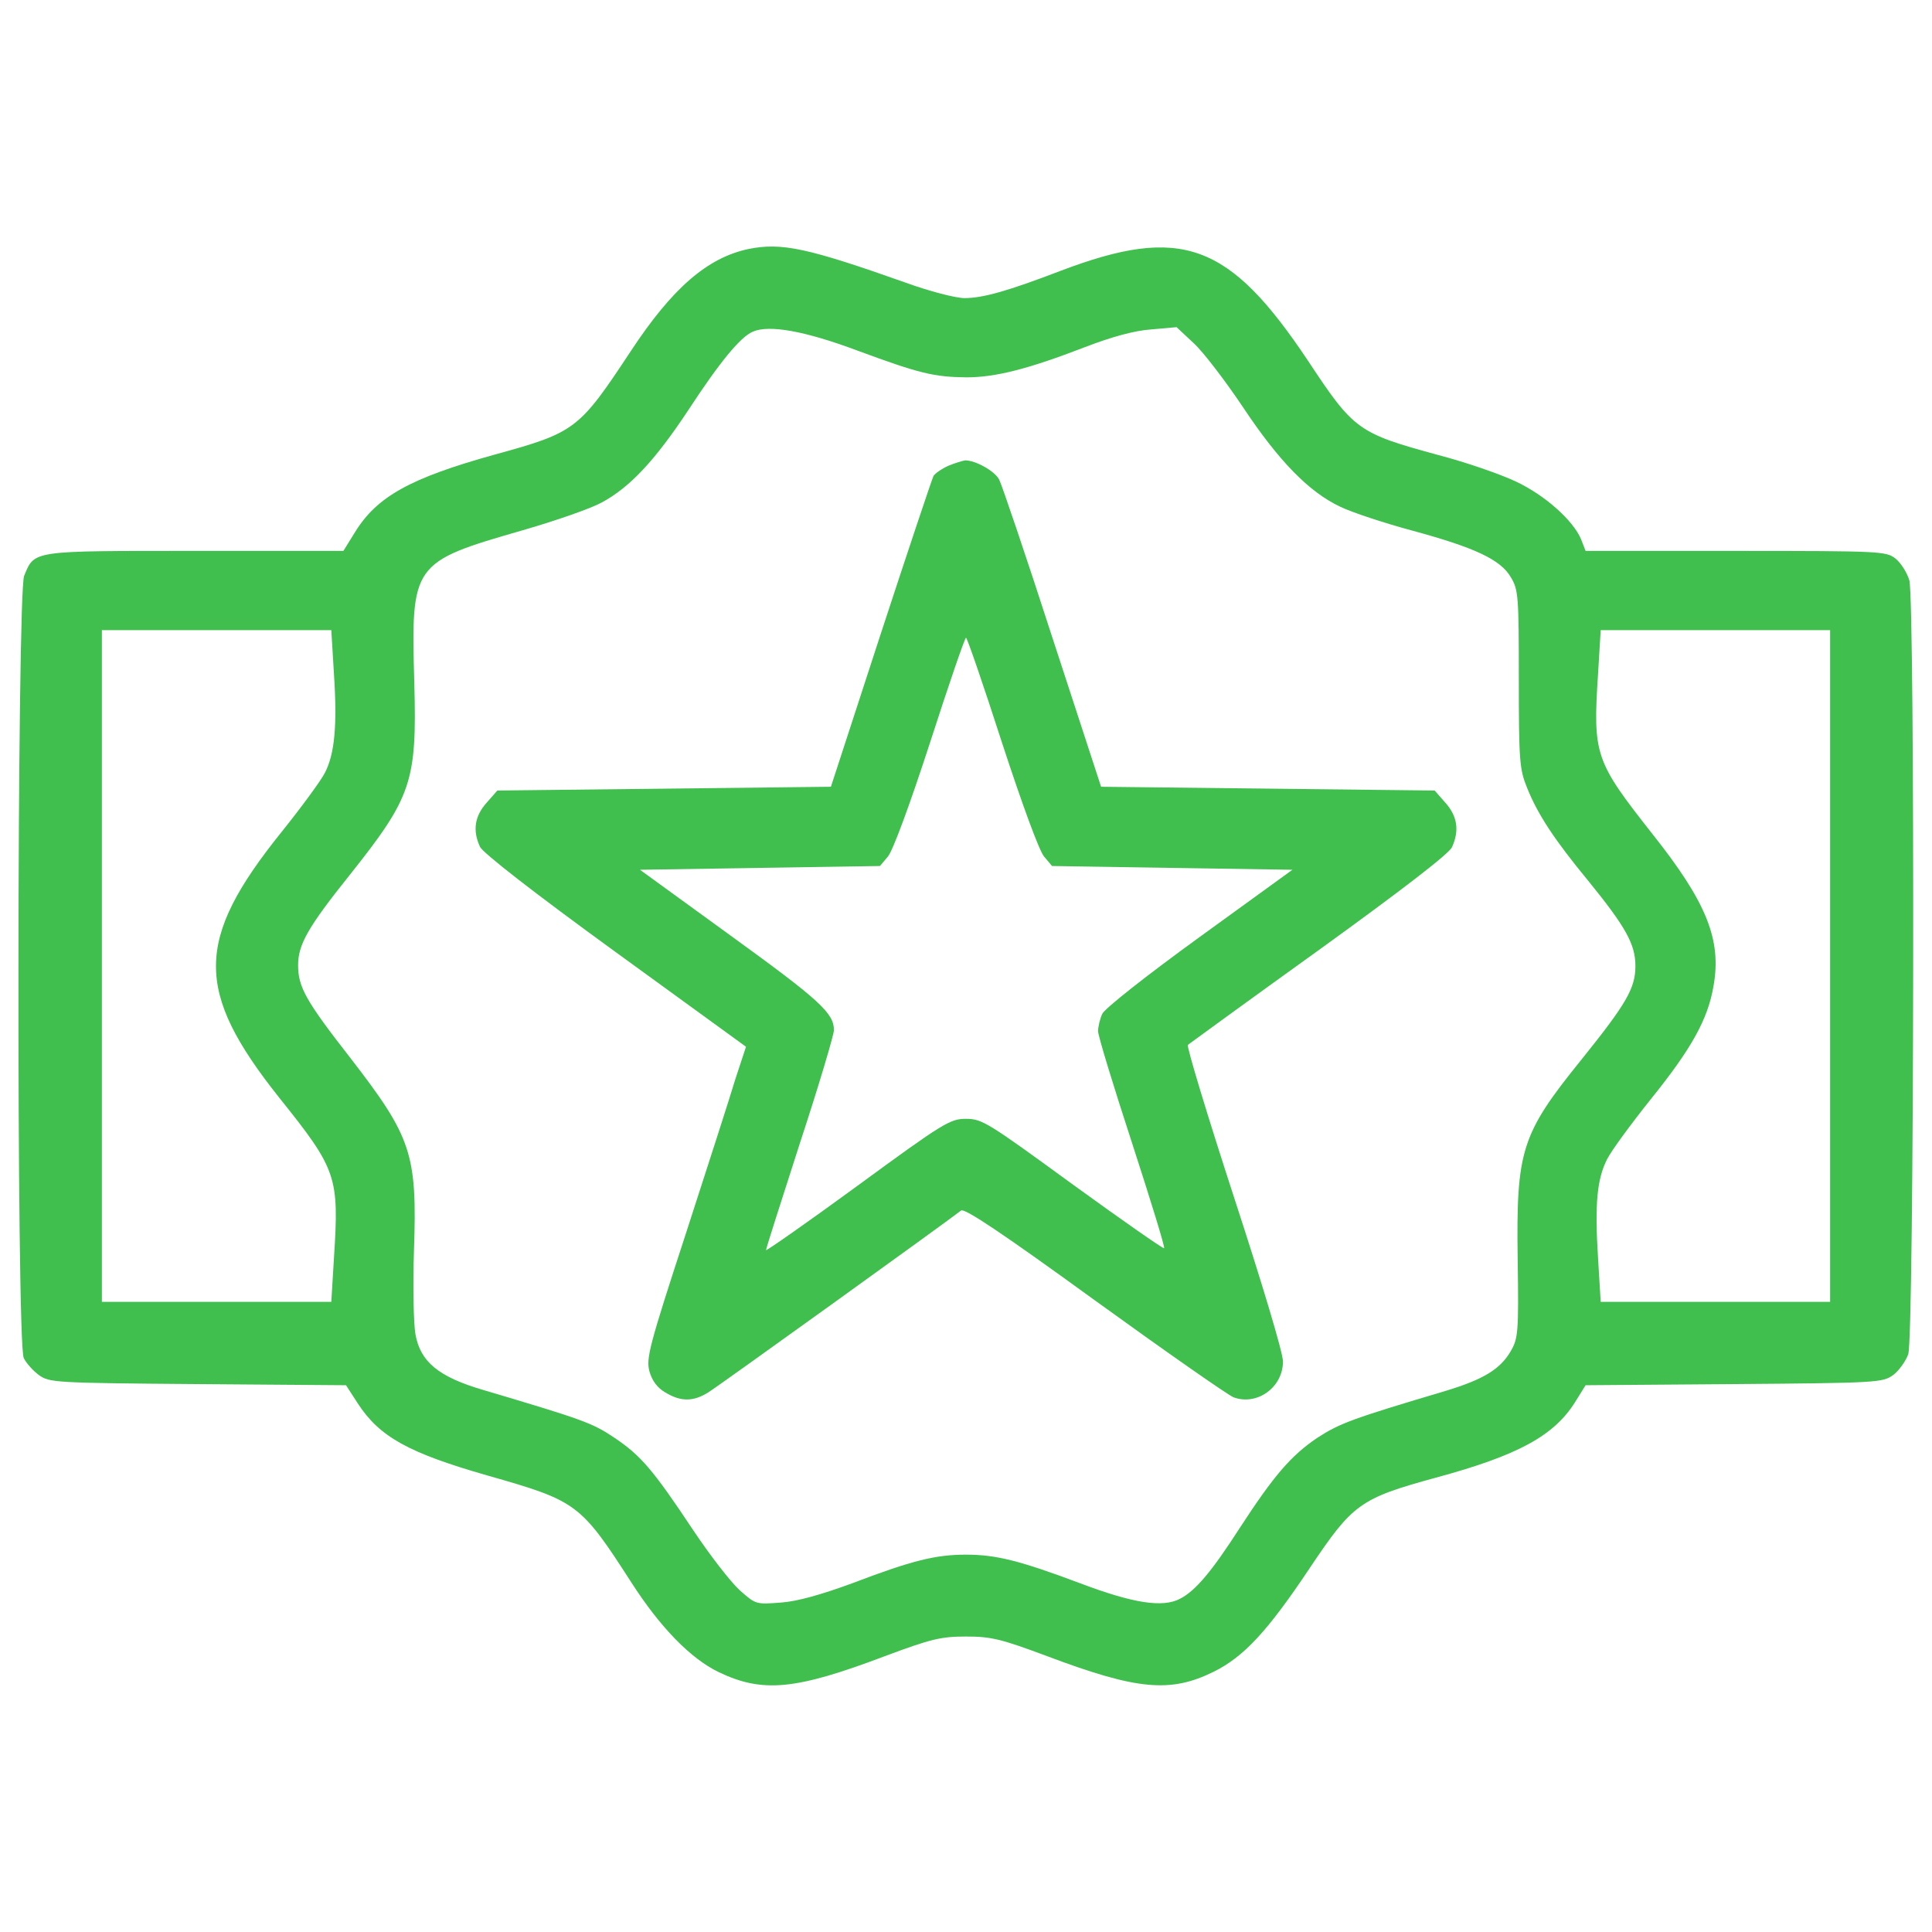
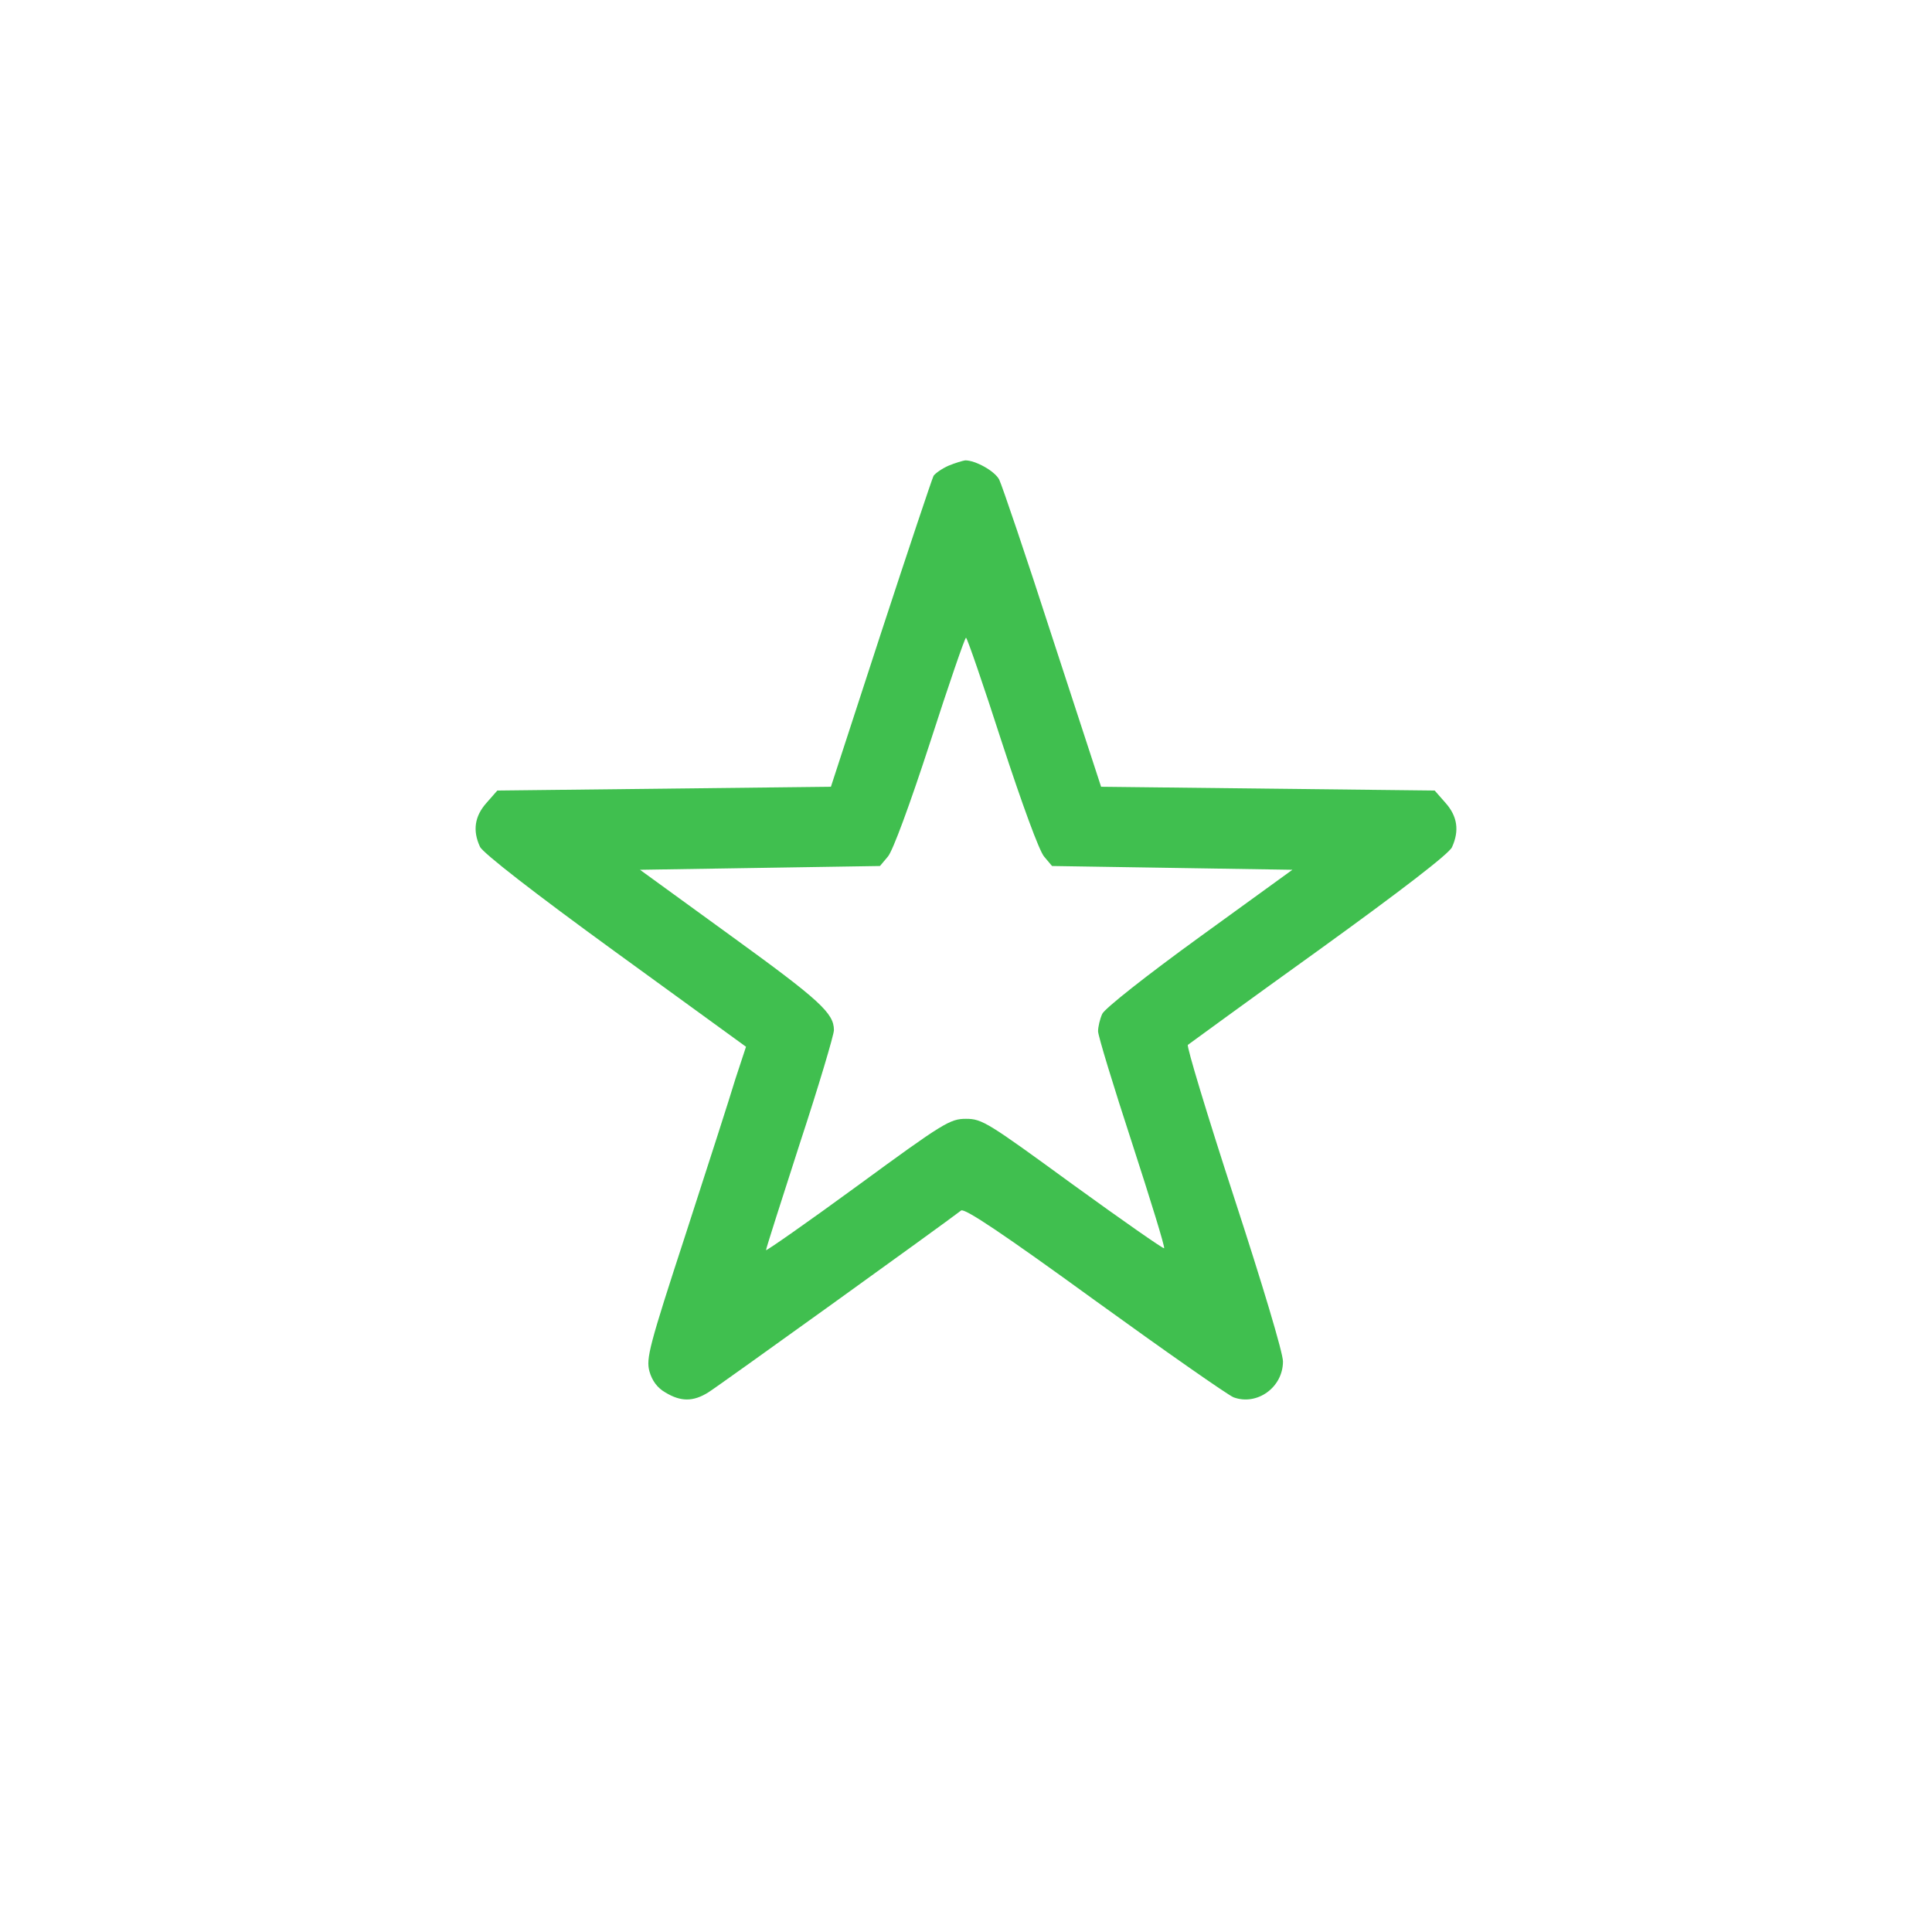
<svg xmlns="http://www.w3.org/2000/svg" version="1.0" width="512pt" height="512pt" viewBox="0 0 512 512" preserveAspectRatio="xMidYMid meet">
  <g transform="translate(0,512) scale(0.1,-0.1)" fill="#40bf4f" stroke="none">
-     <path d="M1983 4460 c-108 -23 -201 -103 -311 -270 -138 -209 -147 -216 -362 -275 -223 -62 -311 -111 -369 -205 l-31 -50 -393 0 c-435 0 -425 2 -453 -66 -19 -46 -21 -2035 -1 -2073 6 -13 25 -34 40 -45 28 -20 40 -21 421 -24 l393 -3 31 -48 c58 -89 134 -131 343 -191 239 -68 247 -74 383 -285 76 -118 156 -200 230 -236 117 -56 203 -48 441 42 123 46 149 52 215 52 66 0 92 -6 215 -52 239 -90 327 -98 442 -41 80 40 142 107 253 273 115 172 134 186 335 241 218 59 313 111 369 200 l28 45 393 3 c381 3 394 4 422 24 15 11 33 36 40 55 16 45 18 1995 3 2051 -6 20 -22 46 -37 58 -25 19 -38 20 -423 20 l-398 0 -12 31 c-21 50 -96 117 -173 153 -40 19 -132 51 -205 70 -213 58 -224 66 -345 249 -210 315 -336 361 -657 239 -141 -54 -206 -72 -254 -72 -23 0 -93 18 -156 41 -260 92 -329 107 -417 89z m289 -269 c165 -61 203 -70 289 -71 77 0 164 22 314 80 73 28 132 44 176 47 l67 6 46 -43 c25 -23 83 -99 130 -169 95 -143 175 -225 258 -264 31 -15 116 -43 190 -63 166 -45 235 -77 262 -124 20 -33 21 -51 21 -270 0 -217 2 -239 22 -288 28 -70 72 -137 161 -245 100 -123 126 -169 126 -227 0 -59 -24 -100 -143 -248 -160 -198 -173 -240 -169 -529 3 -194 1 -210 -18 -243 -28 -49 -74 -76 -173 -106 -249 -74 -281 -86 -341 -125 -69 -47 -114 -99 -205 -239 -74 -115 -117 -166 -158 -187 -46 -24 -124 -12 -264 41 -160 60 -223 76 -303 76 -80 0 -142 -15 -302 -76 -82 -30 -145 -48 -189 -51 -66 -5 -66 -5 -109 33 -24 22 -79 93 -123 159 -107 161 -139 198 -209 245 -58 39 -83 48 -346 126 -120 35 -168 75 -181 148 -5 28 -7 127 -4 220 9 259 -6 302 -169 513 -117 150 -138 187 -138 245 0 55 26 101 139 242 162 204 176 245 169 504 -9 319 -7 322 288 407 87 25 181 58 208 73 75 40 142 112 230 245 83 127 138 194 171 208 43 19 138 2 277 -50z m-1387 -857 c9 -136 2 -212 -24 -262 -10 -20 -62 -91 -115 -157 -230 -286 -231 -421 -6 -704 153 -191 159 -209 145 -425 l-7 -116 -304 0 -304 0 0 890 0 890 304 0 304 0 7 -116z m3965 -774 l0 -890 -304 0 -304 0 -7 116 c-9 142 -3 209 24 262 11 22 63 93 115 158 108 134 152 212 167 301 22 123 -19 223 -162 403 -152 193 -158 209 -144 424 l7 116 304 0 304 0 0 -890z" fill="#40bf4f" />
    <path d="M2514 3886 c-18 -8 -35 -20 -40 -27 -4 -8 -67 -196 -140 -419 l-132 -405 -442 -5 -442 -5 -29 -33 c-31 -35 -37 -73 -17 -116 7 -16 146 -124 358 -278 l347 -252 -28 -85 c-14 -47 -74 -233 -132 -412 -97 -297 -105 -329 -96 -363 7 -25 21 -44 42 -56 41 -25 74 -25 114 0 26 16 625 447 670 482 9 7 112 -62 353 -237 188 -136 354 -252 369 -258 62 -23 131 26 131 95 0 23 -54 203 -130 436 -71 218 -126 400 -122 403 4 3 160 117 348 252 216 156 345 255 352 272 20 44 14 82 -17 117 l-29 33 -442 5 -442 5 -129 395 c-70 217 -134 405 -141 419 -12 23 -63 51 -90 51 -7 -1 -27 -7 -44 -14z m141 -733 c54 -165 99 -288 112 -303 l21 -25 319 -5 318 -5 -247 -179 c-138 -100 -251 -189 -257 -203 -6 -13 -11 -34 -11 -46 0 -12 41 -146 90 -296 49 -151 88 -277 85 -279 -2 -2 -111 74 -242 169 -225 164 -240 174 -283 174 -42 0 -59 -10 -287 -177 -134 -98 -243 -174 -243 -171 0 4 41 132 90 284 50 152 90 287 90 299 0 45 -37 79 -273 250 l-241 175 318 5 318 5 21 25 c13 15 58 137 112 303 49 152 92 277 95 277 3 0 46 -125 95 -277z" fill="#40bf4f" />
  </g>
</svg>